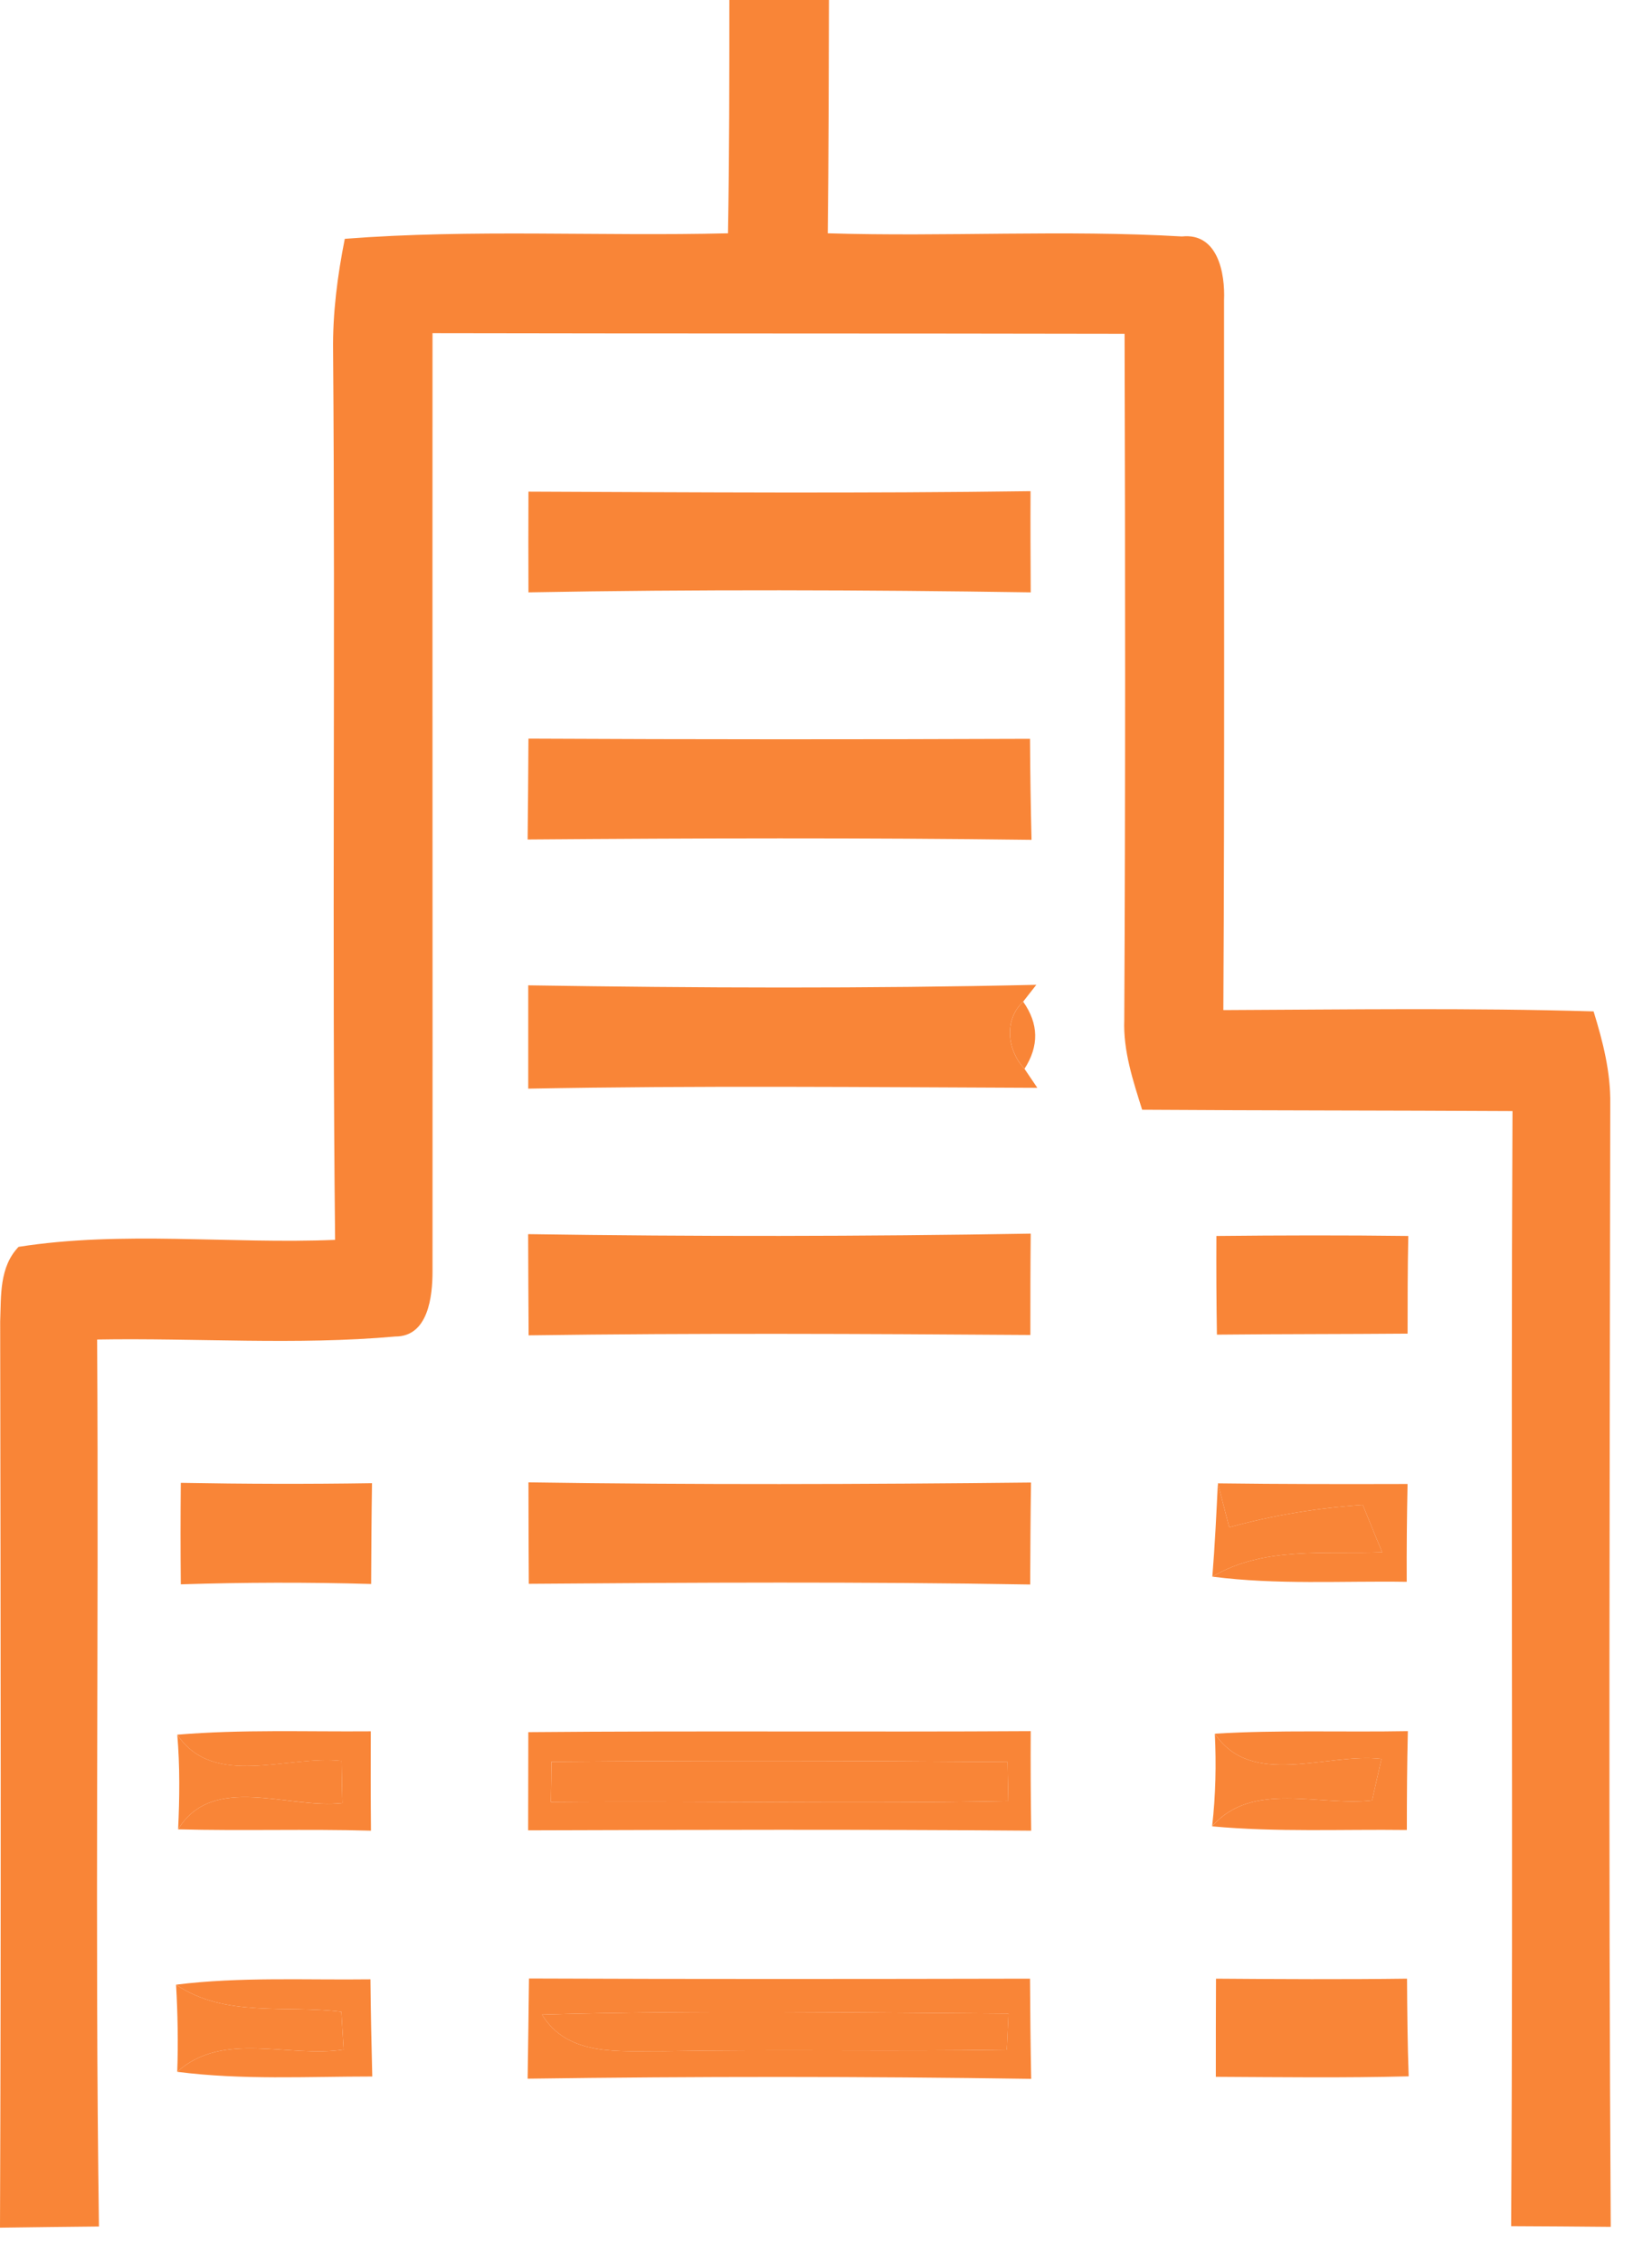
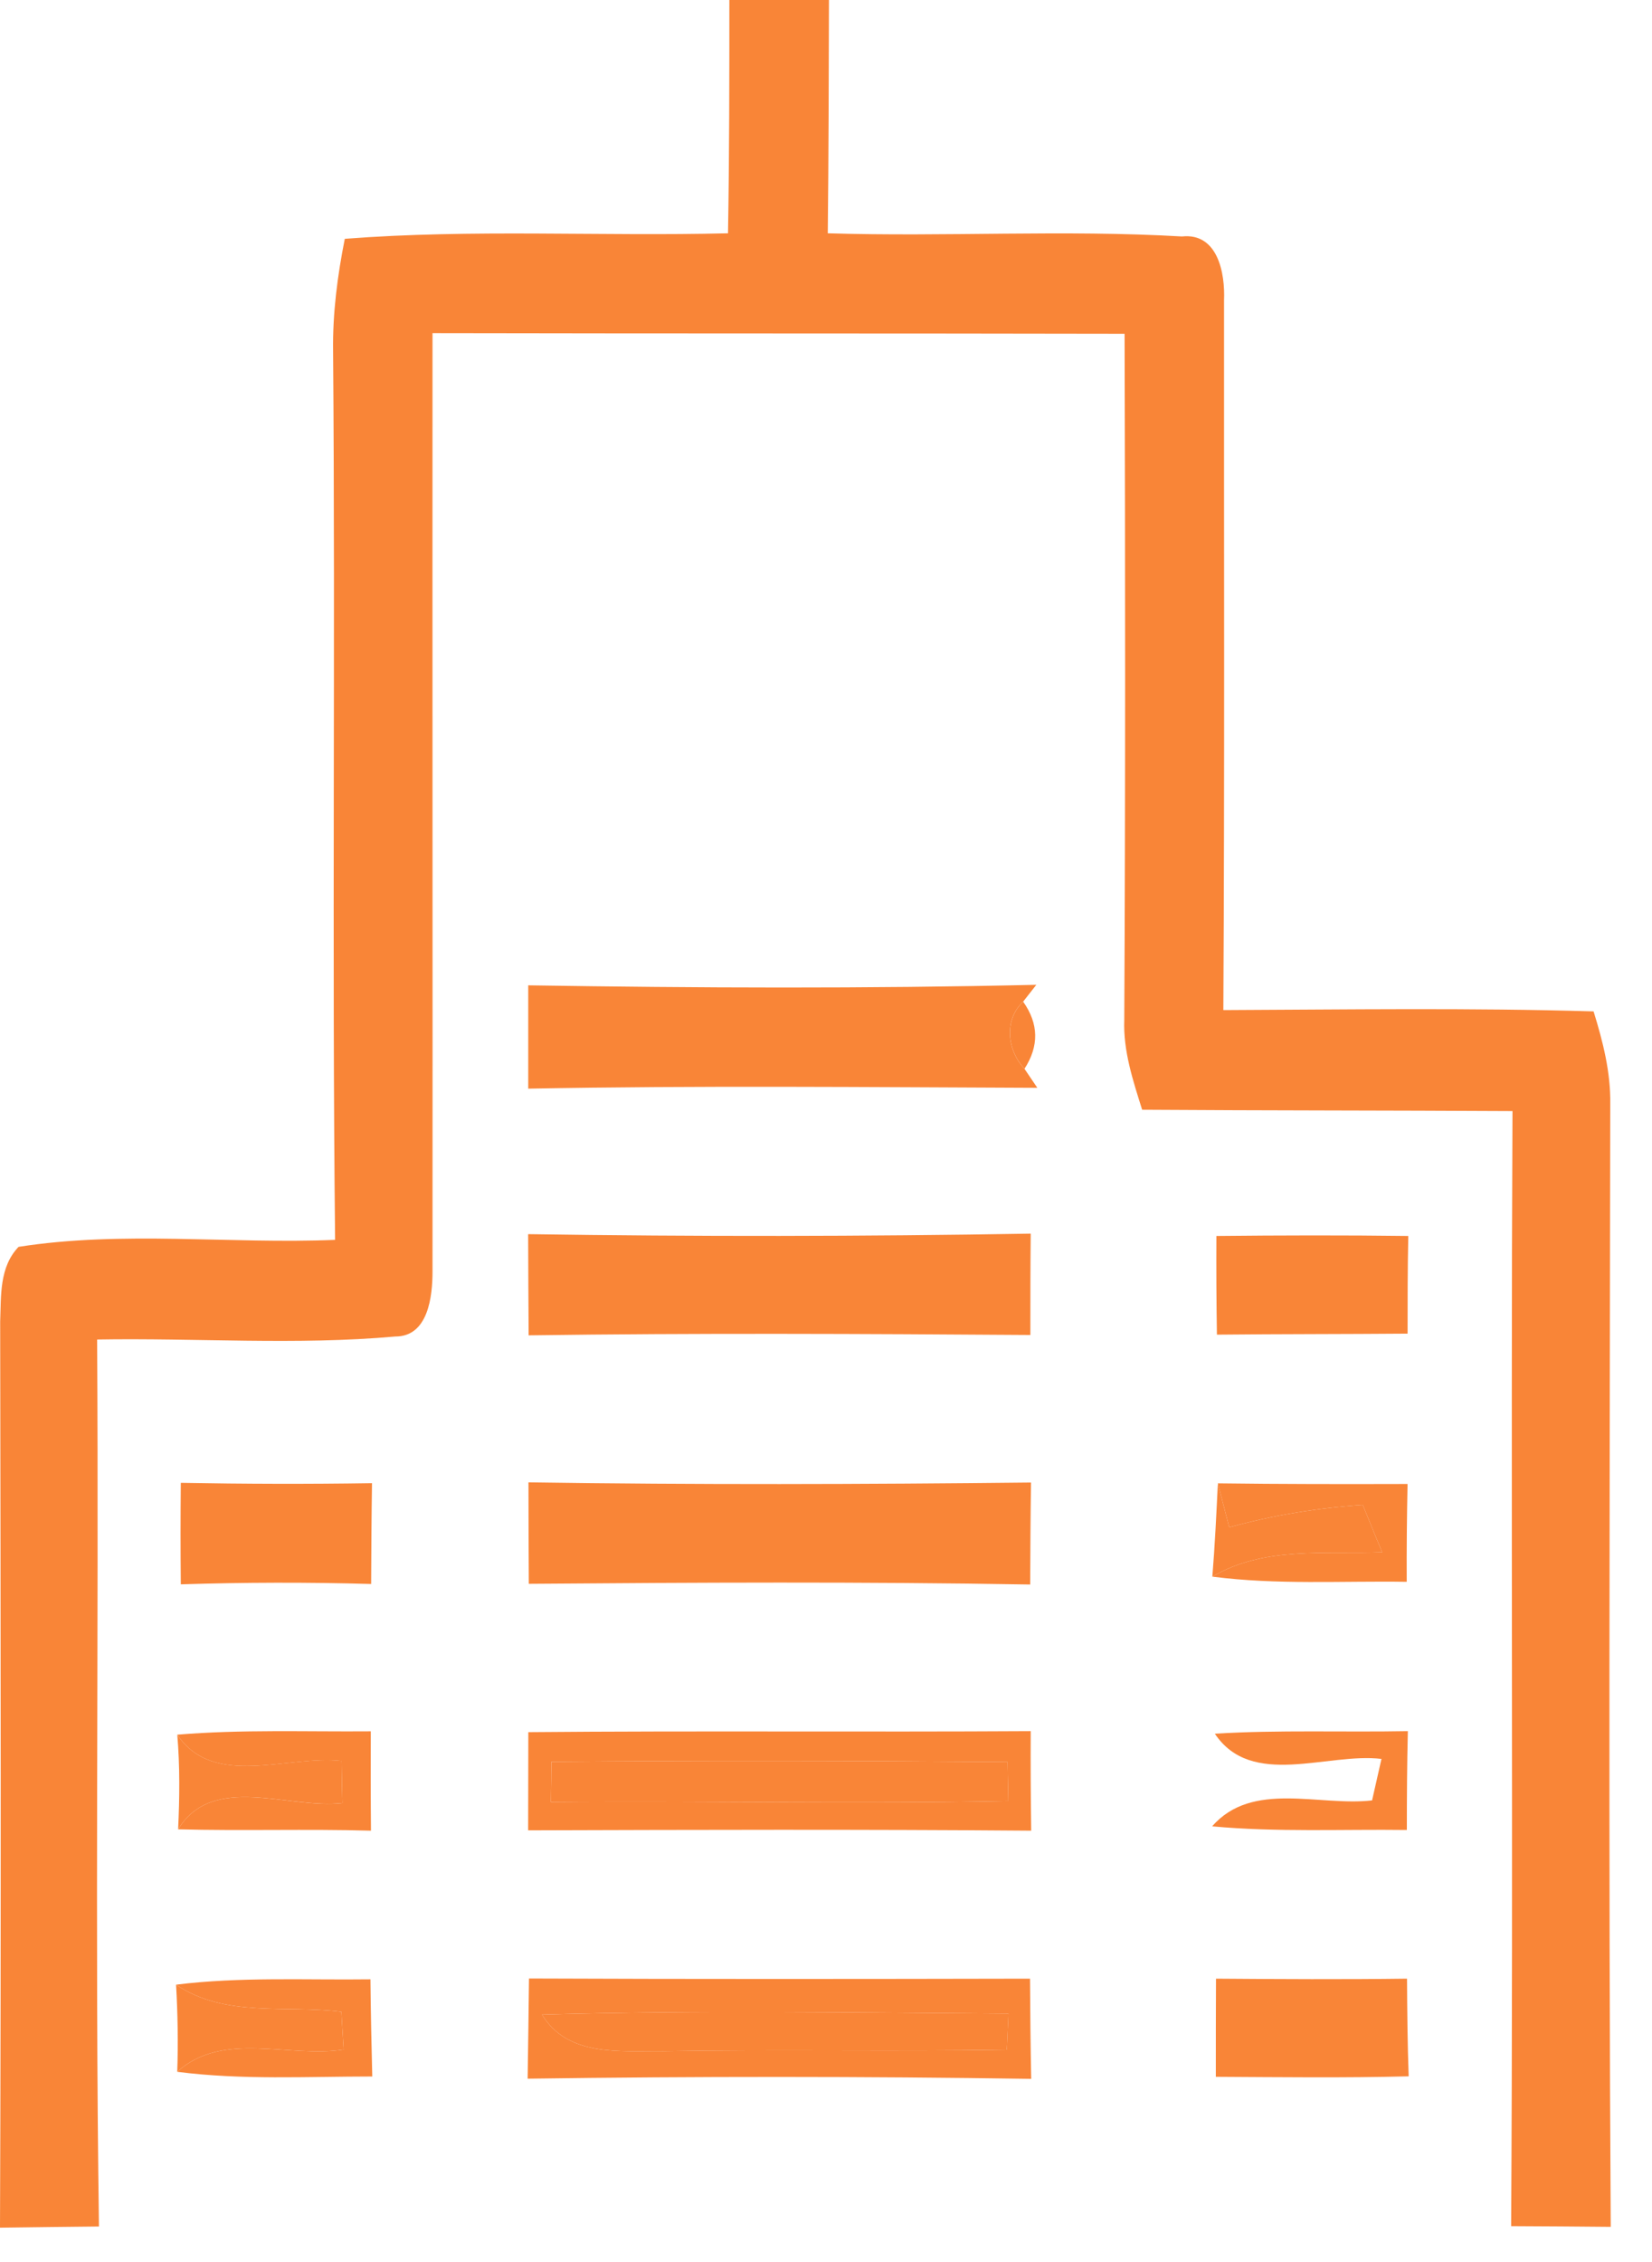
<svg xmlns="http://www.w3.org/2000/svg" width="38" height="52" viewBox="0 0 38 52" fill="none">
  <path d="M16.777 0H19.068C19.064 1.788 19.06 3.575 19.041 5.363C21.755 5.447 24.477 5.278 27.187 5.436C28.014 5.347 28.183 6.282 28.156 6.908C28.152 12.344 28.171 17.78 28.14 23.22C30.977 23.208 33.818 23.166 36.656 23.25C36.871 23.942 37.051 24.65 37.04 25.38C37.028 33.984 36.998 42.587 37.051 51.191C36.286 51.183 35.521 51.179 34.76 51.175C34.81 42.633 34.749 34.087 34.791 25.542C31.95 25.526 29.109 25.53 26.272 25.511C26.061 24.838 25.834 24.158 25.861 23.446C25.888 18.187 25.884 12.928 25.868 7.673C20.559 7.662 15.254 7.669 9.949 7.658C9.945 14.847 9.953 22.039 9.949 29.228C9.949 29.797 9.853 30.727 9.092 30.724C6.812 30.927 4.521 30.754 2.234 30.793C2.276 37.59 2.18 44.386 2.276 51.183C1.515 51.191 0.753 51.199 0 51.21C0.027 44.267 0.015 37.324 0.004 30.378C0.027 29.79 -0.019 29.128 0.427 28.663C2.829 28.286 5.282 28.602 7.708 28.502C7.635 21.69 7.716 14.877 7.662 8.069C7.65 7.2 7.762 6.339 7.931 5.49C10.864 5.263 13.809 5.436 16.746 5.363C16.777 3.575 16.777 1.788 16.777 0Z" fill="#F98537" />
-   <path d="M12.156 11.302C16.005 11.318 19.857 11.345 23.705 11.291C23.701 12.063 23.705 12.84 23.709 13.617C19.857 13.559 16.005 13.547 12.156 13.617C12.153 12.844 12.153 12.075 12.156 11.302Z" fill="#F98537" />
  <path d="M12.149 28.371C16.001 28.429 19.857 28.425 23.709 28.359C23.701 29.136 23.701 29.913 23.701 30.689C19.853 30.662 16.005 30.643 12.16 30.697C12.153 29.92 12.153 29.144 12.149 28.371Z" fill="#F98537" />
-   <path d="M12.156 16.98C16.001 16.999 19.845 16.999 23.693 16.984C23.697 17.757 23.709 18.533 23.728 19.306C19.864 19.256 16.001 19.268 12.137 19.298C12.145 18.526 12.152 17.753 12.156 16.98Z" fill="#F98537" />
  <path d="M12.151 22.651C16.046 22.712 19.94 22.728 23.838 22.639L23.534 23.027C23.084 23.447 23.169 24.15 23.565 24.569L23.861 25.007C19.959 24.992 16.053 24.953 12.151 25.026C12.151 24.235 12.151 23.443 12.151 22.651Z" fill="#F98537" />
  <path d="M23.566 24.569C23.17 24.15 23.085 23.446 23.535 23.027C23.893 23.531 23.904 24.046 23.566 24.569Z" fill="#F98537" />
  <path d="M4.05 45.624C5.53 45.44 7.029 45.52 8.521 45.501C8.528 46.247 8.544 46.989 8.563 47.735C7.067 47.735 5.564 47.819 4.077 47.627C5.13 46.674 6.641 47.316 7.906 47.116C7.894 46.901 7.863 46.466 7.852 46.247C6.575 46.086 5.18 46.389 4.05 45.624Z" fill="#F98537" />
  <path d="M27.98 28.413C29.449 28.398 30.921 28.394 32.394 28.413C32.378 29.163 32.378 29.909 32.378 30.658C30.913 30.67 29.453 30.666 27.992 30.681C27.98 29.924 27.976 29.167 27.98 28.413Z" fill="#F98537" />
  <path d="M4.159 34.087C5.623 34.114 7.092 34.118 8.557 34.095C8.545 34.868 8.541 35.641 8.537 36.413C7.077 36.371 5.616 36.375 4.159 36.421C4.151 35.644 4.151 34.868 4.159 34.087Z" fill="#F98537" />
  <path d="M12.156 34.076C16.008 34.134 19.86 34.122 23.716 34.08C23.704 34.86 23.7 35.644 23.697 36.425C19.852 36.359 16.008 36.379 12.164 36.409C12.16 35.633 12.156 34.852 12.156 34.076Z" fill="#F98537" />
  <path d="M27.887 36.244C27.945 35.529 27.979 34.814 28.014 34.099C28.079 34.353 28.21 34.856 28.275 35.11C29.279 34.833 30.309 34.664 31.347 34.595C31.493 34.956 31.643 35.322 31.793 35.683C30.482 35.733 29.071 35.545 27.887 36.244Z" fill="#F98537" />
  <path d="M28.014 34.099C29.467 34.118 30.92 34.118 32.377 34.114C32.362 34.864 32.354 35.614 32.358 36.363C30.866 36.34 29.371 36.437 27.887 36.244C29.071 35.545 30.482 35.733 31.793 35.683C31.643 35.322 31.493 34.956 31.347 34.595C30.309 34.664 29.279 34.833 28.275 35.11C28.21 34.856 28.079 34.353 28.014 34.099Z" fill="#F98537" />
  <path d="M4.078 39.877C5.558 39.754 7.046 39.812 8.529 39.8C8.526 40.562 8.526 41.323 8.533 42.084C7.053 42.042 5.573 42.092 4.097 42.053C4.897 40.746 6.638 41.596 7.876 41.45C7.868 41.207 7.861 40.723 7.857 40.481C6.619 40.339 4.916 41.127 4.078 39.877Z" fill="#F98537" />
  <path d="M4.097 42.053C4.132 41.33 4.139 40.6 4.078 39.877C4.916 41.126 6.619 40.338 7.857 40.48C7.861 40.723 7.868 41.207 7.876 41.449C6.638 41.595 4.897 40.746 4.097 42.053Z" fill="#F98537" />
  <path d="M12.684 40.5C16.182 40.469 19.677 40.477 23.175 40.504C23.179 40.727 23.19 41.176 23.194 41.403C19.684 41.472 16.178 41.396 12.672 41.426C12.676 41.196 12.684 40.731 12.684 40.5Z" fill="#F98537" />
  <path d="M12.153 39.819C16.005 39.785 19.857 39.819 23.709 39.796C23.705 40.557 23.709 41.319 23.72 42.084C19.86 42.053 16.005 42.064 12.149 42.076C12.149 41.322 12.153 40.569 12.153 39.819ZM12.683 40.5C12.683 40.73 12.675 41.196 12.672 41.426C16.178 41.395 19.684 41.472 23.194 41.403C23.19 41.176 23.178 40.727 23.174 40.504C19.676 40.477 16.181 40.469 12.683 40.5Z" fill="#F98537" />
  <path d="M27.944 39.854C29.42 39.765 30.9 39.823 32.384 39.796C32.365 40.553 32.361 41.311 32.361 42.068C30.866 42.049 29.37 42.122 27.882 41.984C28.805 40.926 30.347 41.53 31.561 41.388C31.615 41.149 31.723 40.673 31.777 40.434C30.531 40.284 28.79 41.122 27.944 39.854Z" fill="#F98537" />
-   <path d="M27.882 41.983C27.963 41.276 27.979 40.561 27.944 39.854C28.79 41.122 30.531 40.284 31.777 40.434C31.723 40.673 31.615 41.149 31.561 41.388C30.347 41.53 28.805 40.926 27.882 41.983Z" fill="#F98537" />
  <path d="M12.168 45.482C16.008 45.498 19.849 45.494 23.693 45.486C23.697 46.251 23.705 47.02 23.72 47.789C19.86 47.731 15.997 47.731 12.137 47.785C12.149 47.016 12.16 46.247 12.168 45.482ZM12.468 46.312C13.06 47.289 14.263 47.143 15.251 47.154C17.884 47.108 20.521 47.162 23.159 47.12C23.166 46.912 23.189 46.497 23.197 46.289C19.622 46.266 16.043 46.209 12.468 46.312Z" fill="#F98537" />
  <path d="M27.971 45.486C29.435 45.497 30.9 45.505 32.365 45.486C32.369 46.235 32.376 46.981 32.403 47.731C30.923 47.769 29.443 47.75 27.967 47.742C27.967 46.989 27.967 46.239 27.971 45.486Z" fill="#F98537" />
  <path d="M4.077 47.627C4.1 46.962 4.088 46.293 4.05 45.624C5.18 46.389 6.575 46.086 7.852 46.247C7.863 46.466 7.894 46.901 7.906 47.116C6.641 47.316 5.13 46.674 4.077 47.627Z" fill="#F98537" />
  <path d="M12.468 46.312C16.043 46.209 19.622 46.266 23.198 46.289C23.19 46.497 23.167 46.912 23.159 47.12C20.522 47.162 17.885 47.108 15.251 47.154C14.264 47.143 13.06 47.289 12.468 46.312Z" fill="#F98537" />
</svg>